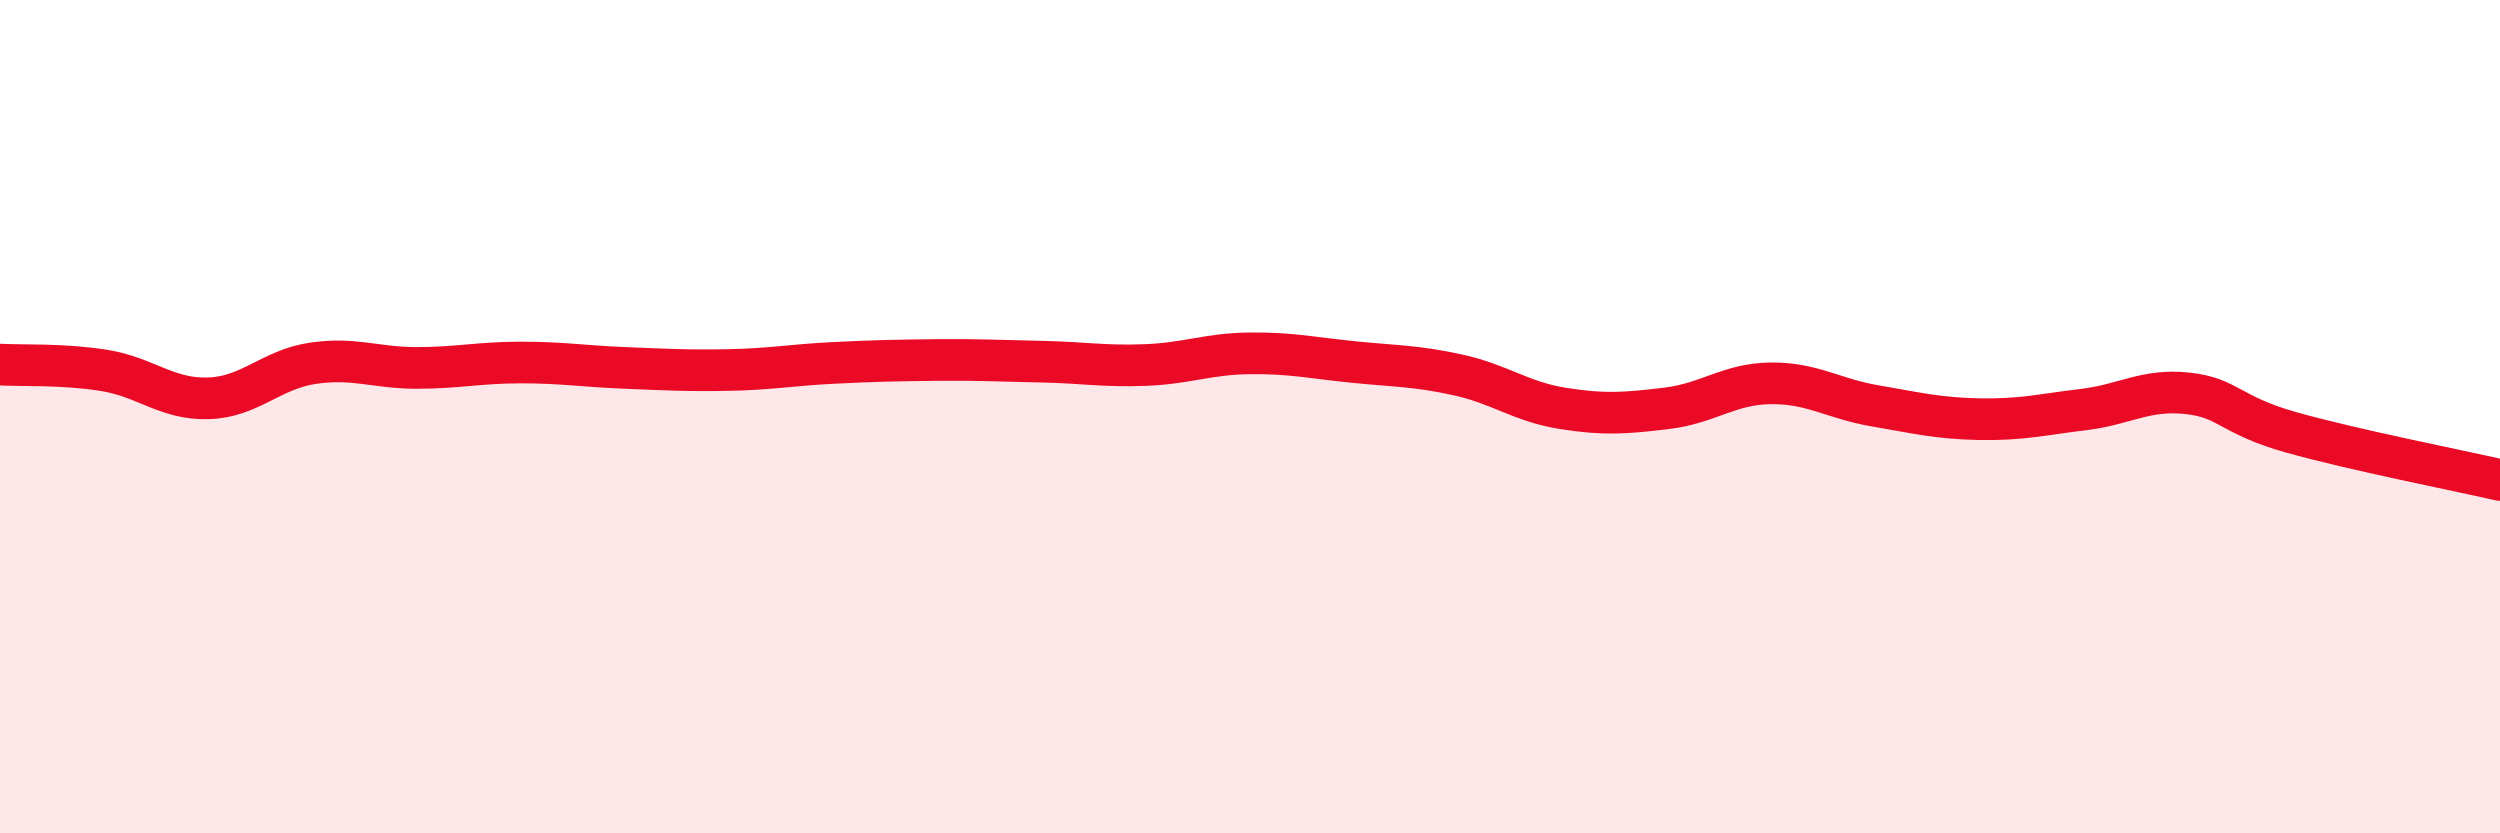
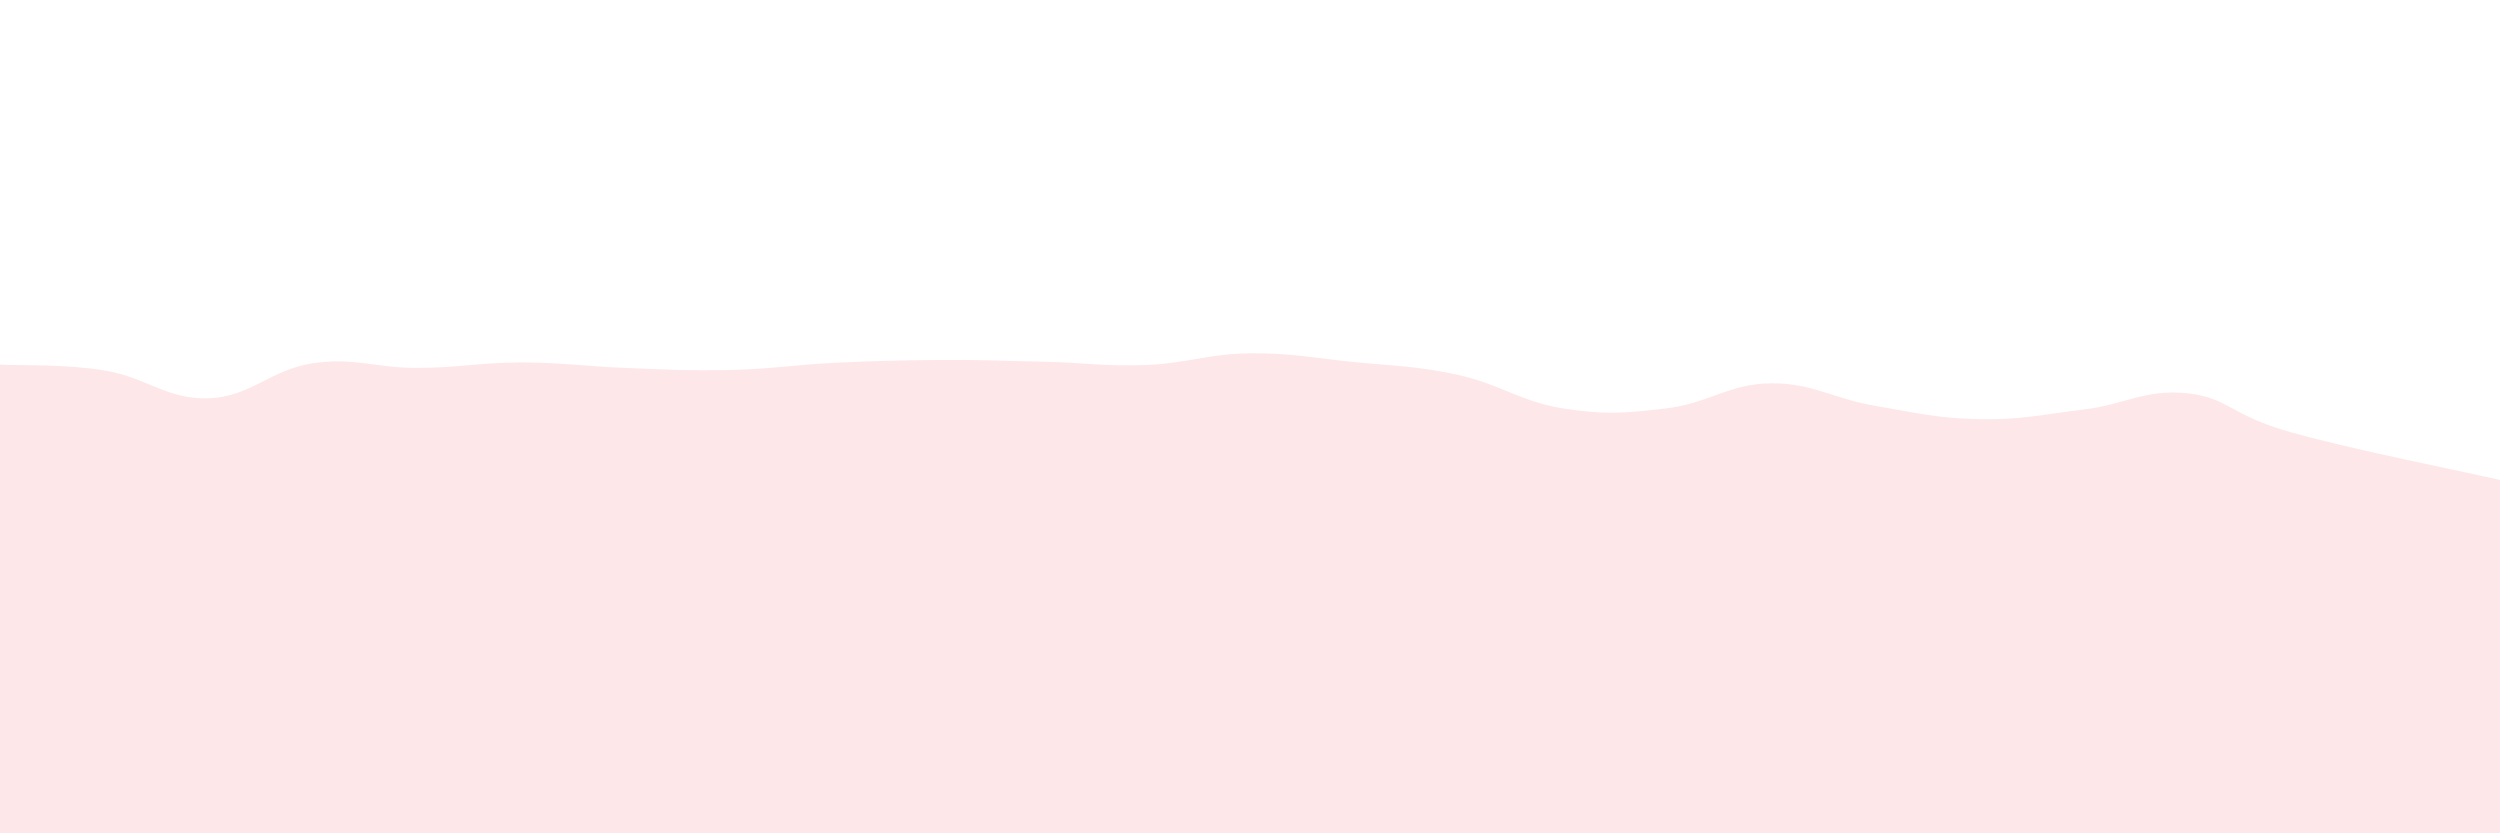
<svg xmlns="http://www.w3.org/2000/svg" width="60" height="20" viewBox="0 0 60 20">
  <path d="M 0,8.75 C 0.5,8.78 1.5,8.73 2.5,8.89 C 3.5,9.05 4,9.59 5,9.56 C 6,9.53 6.5,8.87 7.5,8.72 C 8.5,8.57 9,8.83 10,8.83 C 11,8.83 11.5,8.7 12.5,8.7 C 13.5,8.7 14,8.79 15,8.83 C 16,8.87 16.5,8.9 17.5,8.88 C 18.5,8.86 19,8.76 20,8.71 C 21,8.66 21.5,8.65 22.5,8.64 C 23.5,8.63 24,8.66 25,8.68 C 26,8.7 26.5,8.8 27.5,8.76 C 28.5,8.72 29,8.49 30,8.48 C 31,8.47 31.5,8.59 32.5,8.69 C 33.5,8.79 34,8.78 35,9 C 36,9.22 36.5,9.64 37.5,9.8 C 38.5,9.96 39,9.92 40,9.8 C 41,9.68 41.5,9.21 42.5,9.2 C 43.5,9.19 44,9.57 45,9.74 C 46,9.91 46.5,10.04 47.5,10.06 C 48.5,10.08 49,9.95 50,9.83 C 51,9.71 51.5,9.33 52.5,9.44 C 53.5,9.55 53.5,9.96 55,10.38 C 56.5,10.8 59,11.29 60,11.52L60 20L0 20Z" fill="#EB0A25" opacity="0.1" stroke-linecap="round" stroke-linejoin="round" />
-   <path d="M 0,8.75 C 0.5,8.78 1.5,8.73 2.5,8.89 C 3.5,9.05 4,9.59 5,9.56 C 6,9.53 6.5,8.87 7.5,8.72 C 8.5,8.57 9,8.83 10,8.83 C 11,8.83 11.5,8.7 12.5,8.7 C 13.5,8.7 14,8.79 15,8.83 C 16,8.87 16.5,8.9 17.5,8.88 C 18.5,8.86 19,8.76 20,8.71 C 21,8.66 21.5,8.65 22.5,8.64 C 23.5,8.63 24,8.66 25,8.68 C 26,8.7 26.5,8.8 27.5,8.76 C 28.5,8.72 29,8.49 30,8.48 C 31,8.47 31.5,8.59 32.5,8.69 C 33.5,8.79 34,8.78 35,9 C 36,9.22 36.5,9.64 37.5,9.8 C 38.5,9.96 39,9.92 40,9.8 C 41,9.68 41.5,9.21 42.5,9.2 C 43.5,9.19 44,9.57 45,9.74 C 46,9.91 46.5,10.04 47.5,10.06 C 48.5,10.08 49,9.95 50,9.83 C 51,9.71 51.5,9.33 52.5,9.44 C 53.5,9.55 53.5,9.96 55,10.38 C 56.5,10.8 59,11.29 60,11.52" stroke="#EB0A25" stroke-width="1" fill="none" stroke-linecap="round" stroke-linejoin="round" />
</svg>